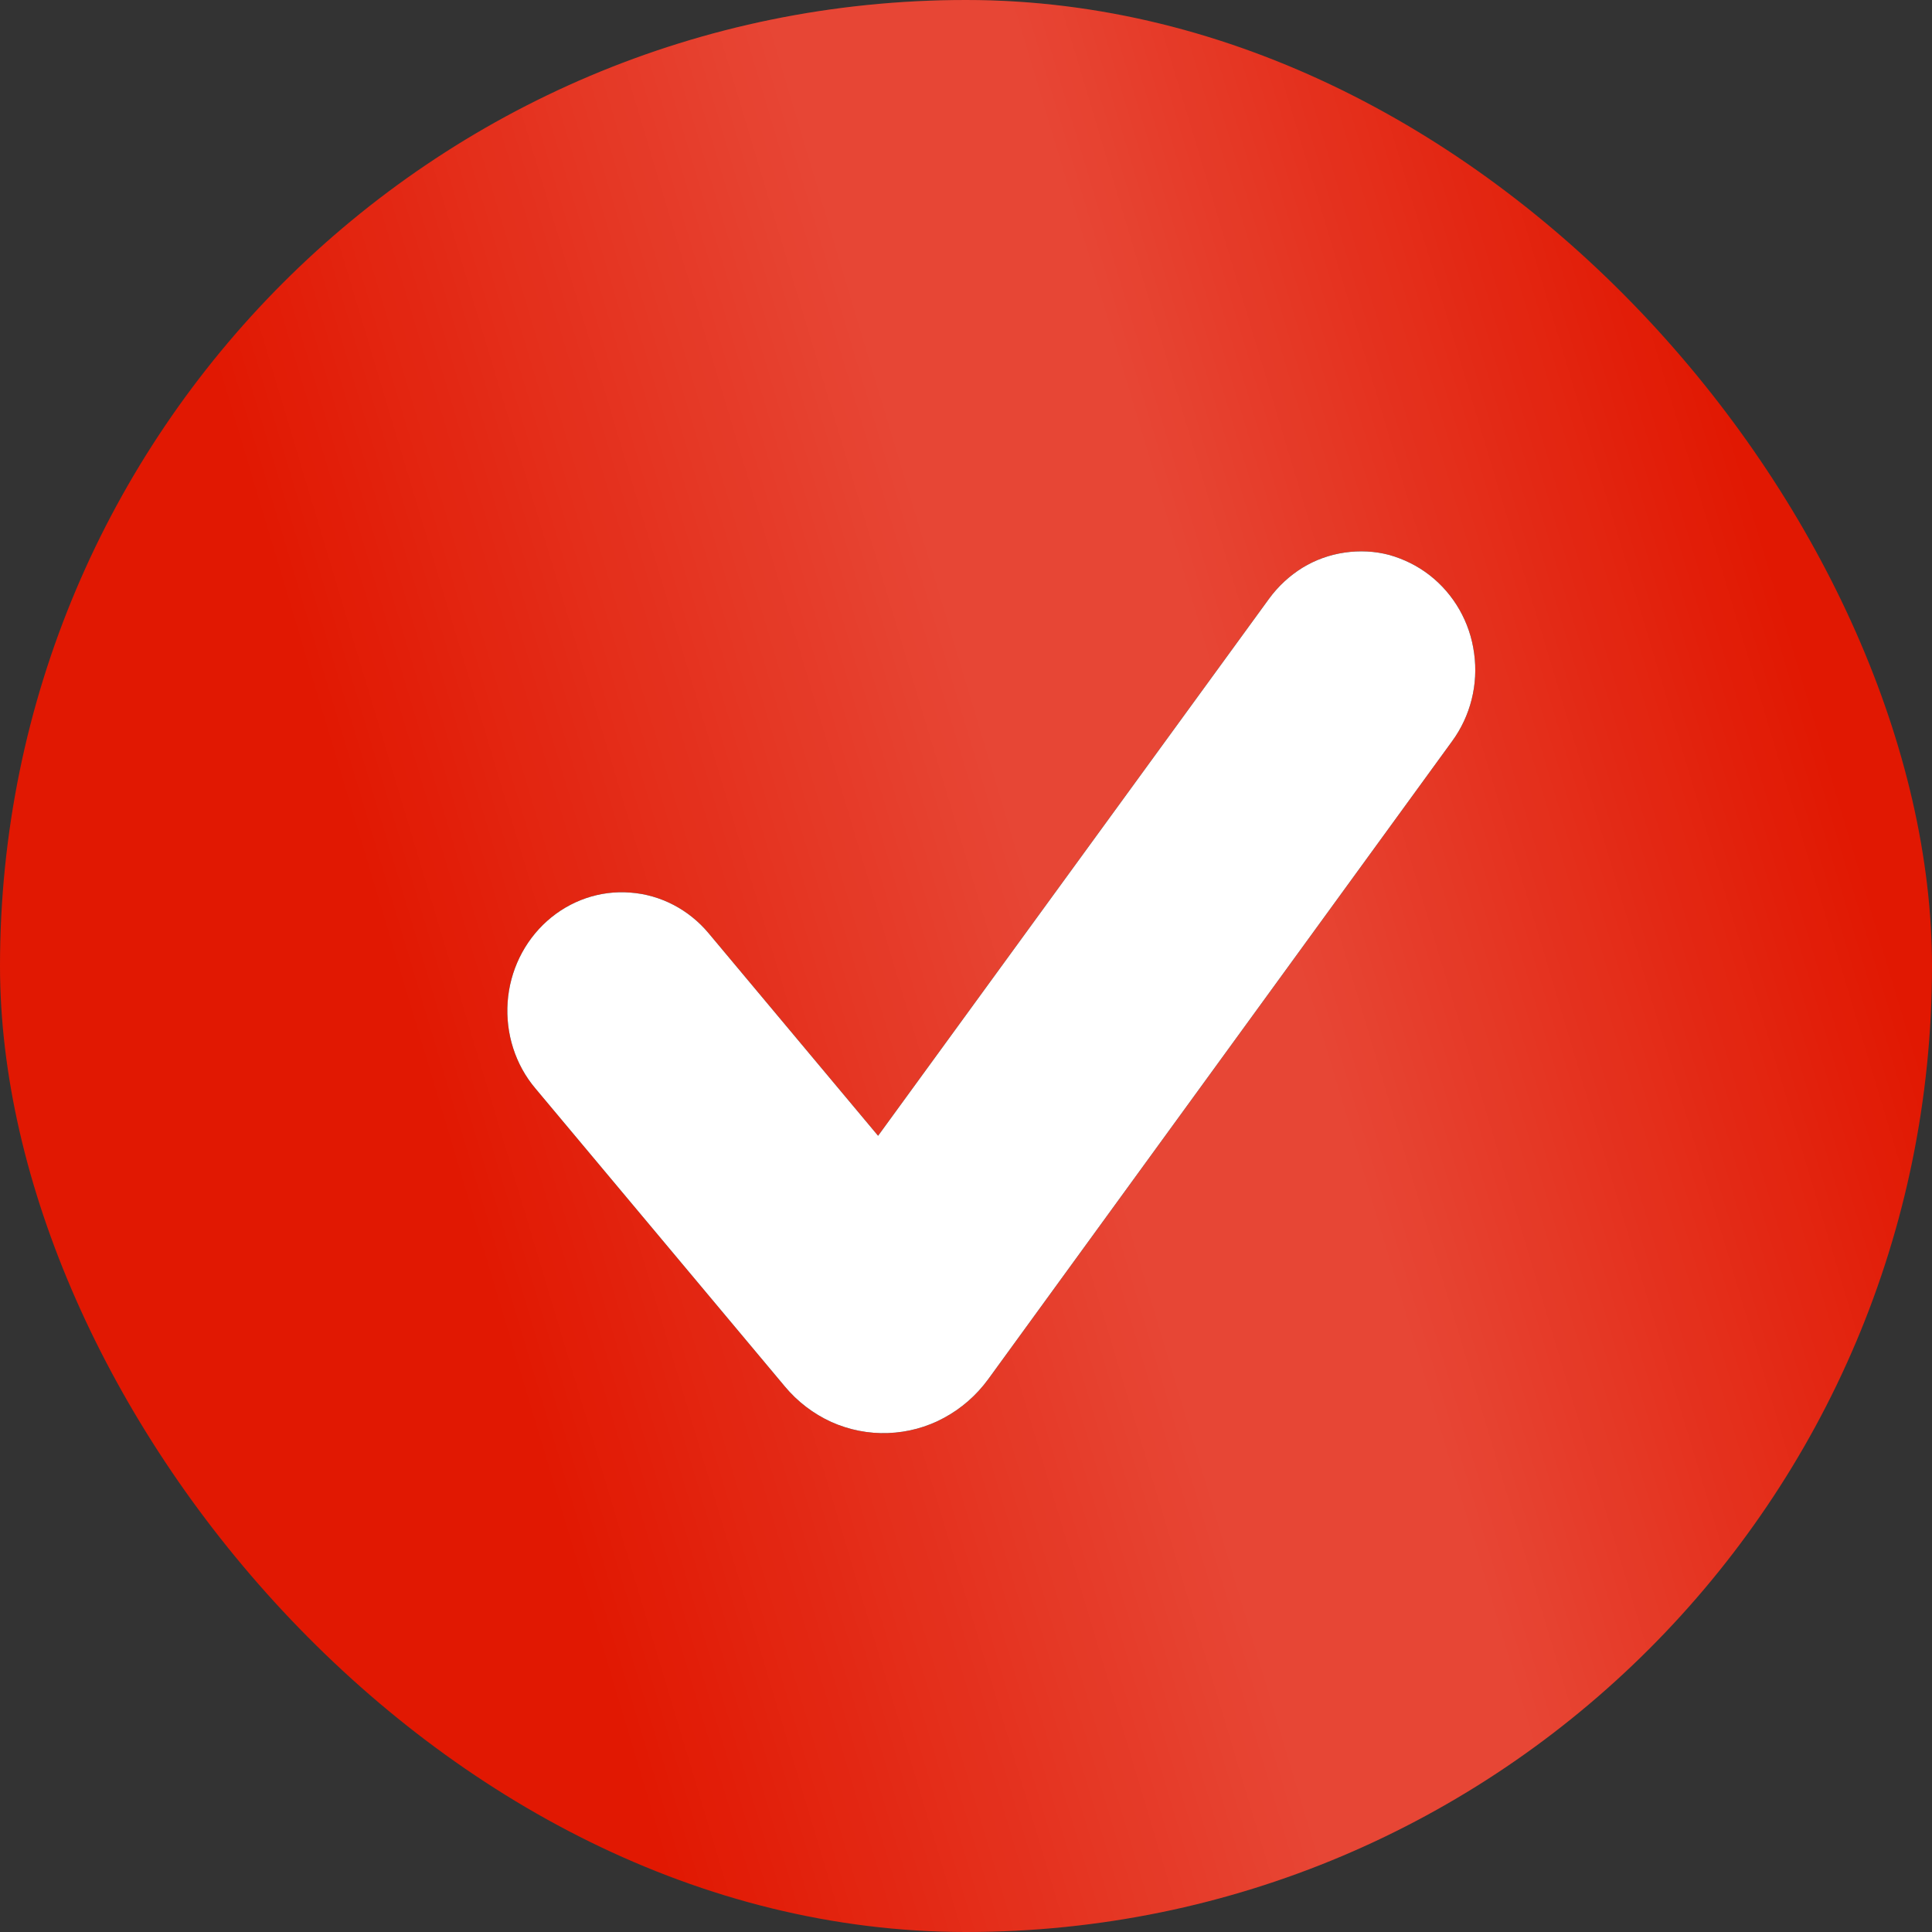
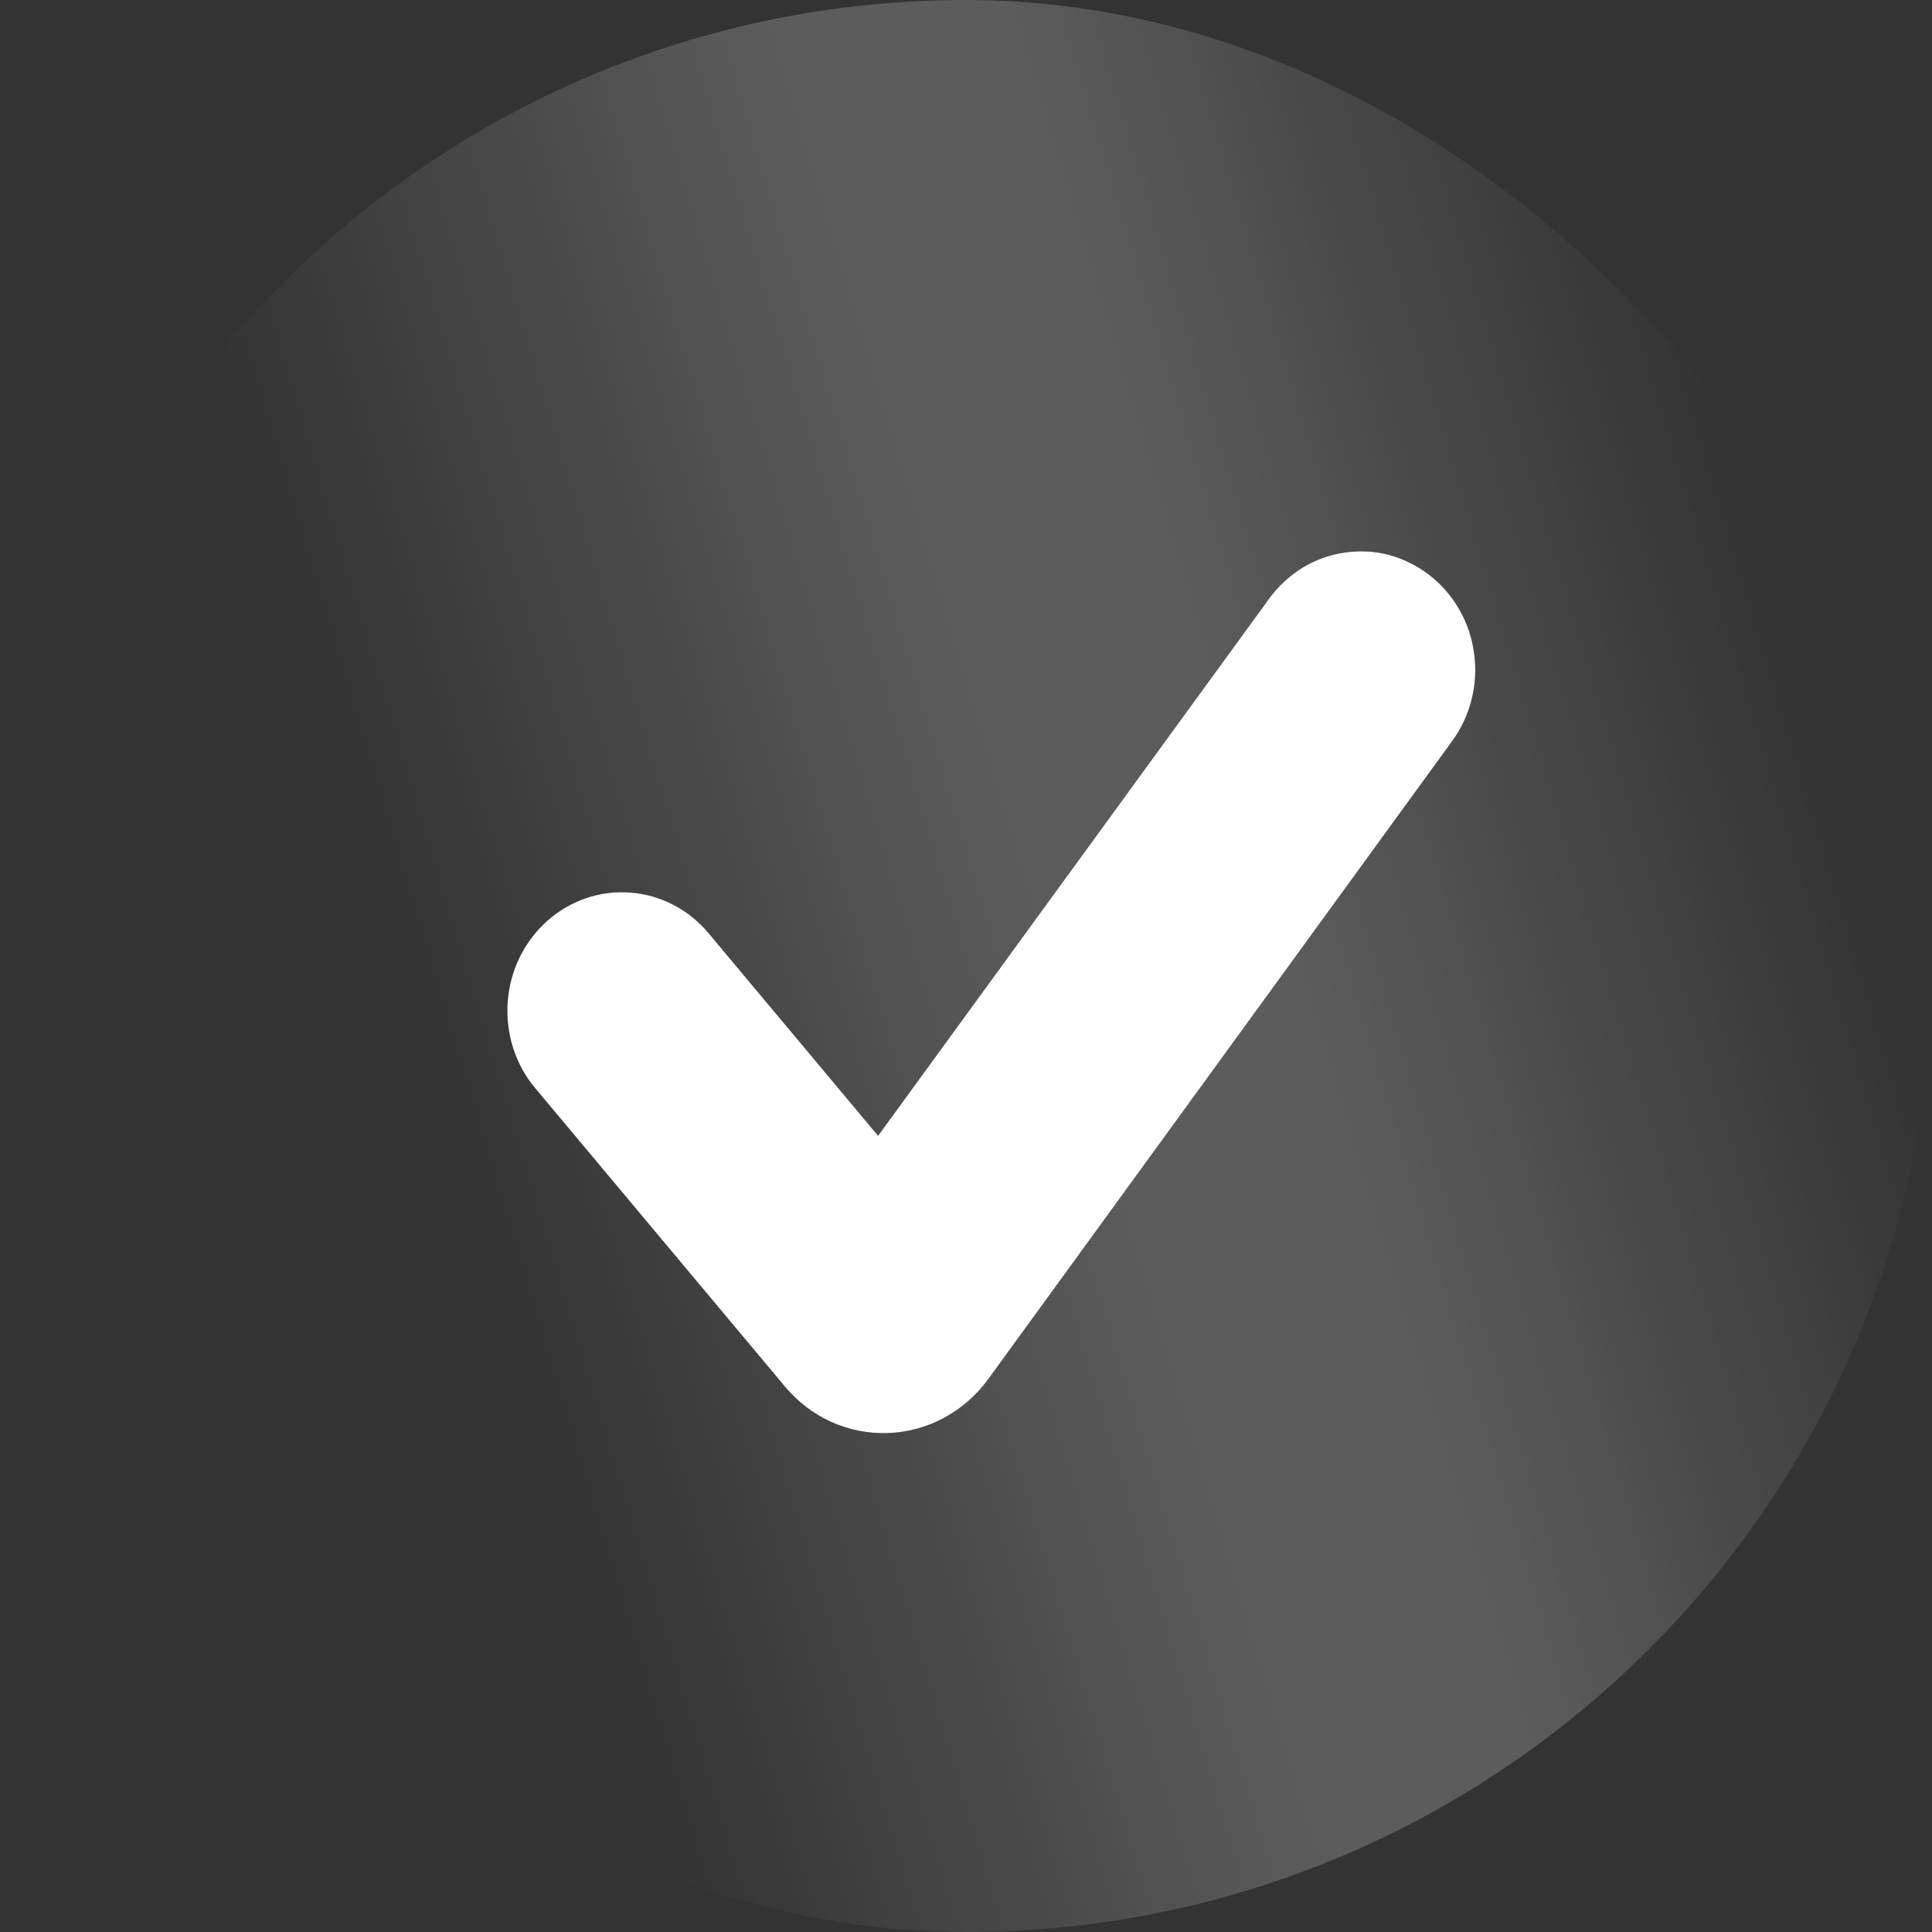
<svg xmlns="http://www.w3.org/2000/svg" width="8" height="8" viewBox="0 0 8 8" fill="none">
  <rect x="0" y="0" width="8" height="8" fill="#333333" stroke="none" />
-   <rect width="8" height="8" rx="4" fill="#E11802" />
  <rect width="8" height="8" rx="4" fill="url(#paint0_linear_983_5369)" fill-opacity="0.2" />
  <path d="M5.92 2.382C6.02 2.46 6.087 2.576 6.104 2.705C6.122 2.834 6.089 2.965 6.013 3.069L4.092 5.711C4.043 5.778 3.981 5.832 3.909 5.871C3.837 5.91 3.758 5.931 3.677 5.934C3.596 5.937 3.516 5.921 3.442 5.888C3.368 5.854 3.302 5.804 3.249 5.74L2.217 4.507C2.134 4.409 2.093 4.28 2.102 4.15C2.111 4.02 2.17 3.899 2.265 3.814C2.36 3.729 2.484 3.686 2.61 3.696C2.735 3.705 2.852 3.766 2.934 3.864L3.636 4.703L5.255 2.479C5.293 2.427 5.34 2.384 5.393 2.351C5.447 2.318 5.506 2.297 5.568 2.288C5.63 2.279 5.693 2.282 5.753 2.298C5.813 2.315 5.87 2.343 5.92 2.382Z" fill="black" />
  <path d="M5.92 2.382C6.02 2.46 6.087 2.576 6.104 2.705C6.122 2.834 6.089 2.965 6.013 3.069L4.092 5.711C4.043 5.778 3.981 5.832 3.909 5.871C3.837 5.91 3.758 5.931 3.677 5.934C3.596 5.937 3.516 5.921 3.442 5.888C3.368 5.854 3.302 5.804 3.249 5.74L2.217 4.507C2.134 4.409 2.093 4.28 2.102 4.15C2.111 4.02 2.17 3.899 2.265 3.814C2.36 3.729 2.484 3.686 2.61 3.696C2.735 3.705 2.852 3.766 2.934 3.864L3.636 4.703L5.255 2.479C5.293 2.427 5.34 2.384 5.393 2.351C5.447 2.318 5.506 2.297 5.568 2.288C5.63 2.279 5.693 2.282 5.753 2.298C5.813 2.315 5.87 2.343 5.92 2.382Z" fill="white" />
  <defs>
    <linearGradient id="paint0_linear_983_5369" x1="7.649" y1="3.345" x2="1.938" y2="5.056" gradientUnits="userSpaceOnUse">
      <stop stop-color="white" stop-opacity="0" />
      <stop offset="0.398" stop-color="white" />
      <stop offset="0.557" stop-color="white" />
      <stop offset="1" stop-color="white" stop-opacity="0" />
    </linearGradient>
  </defs>
</svg>